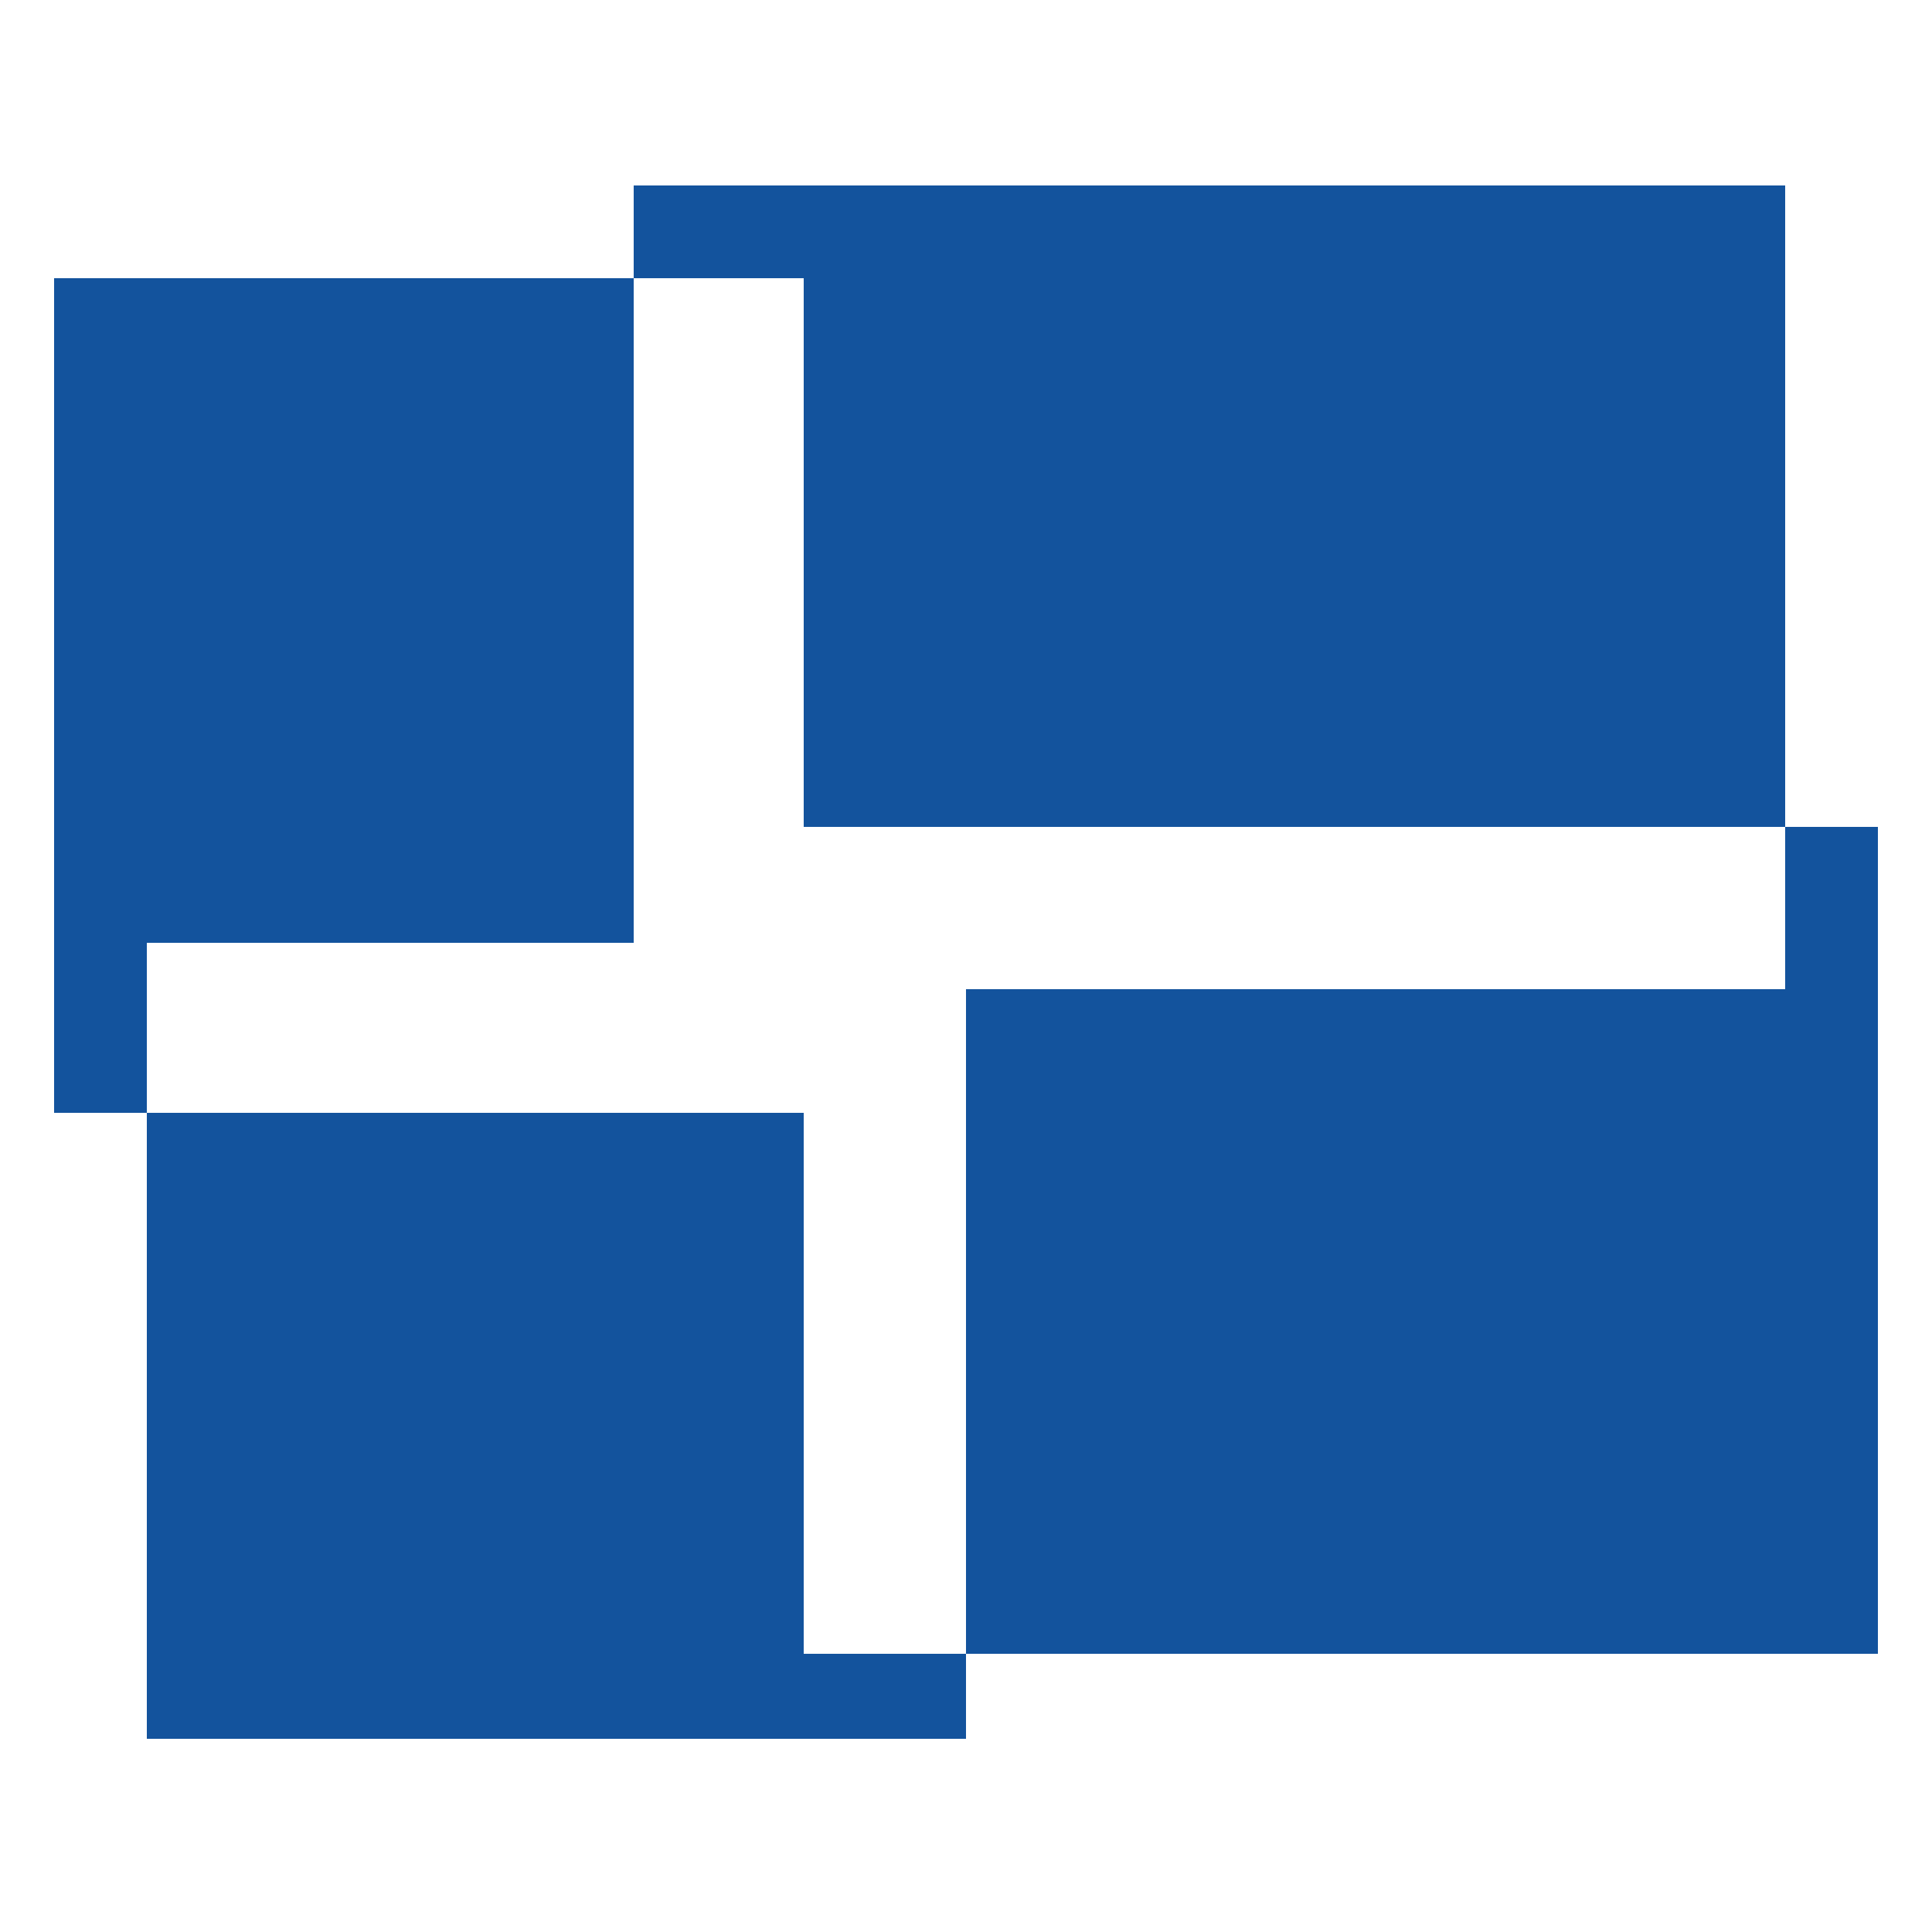
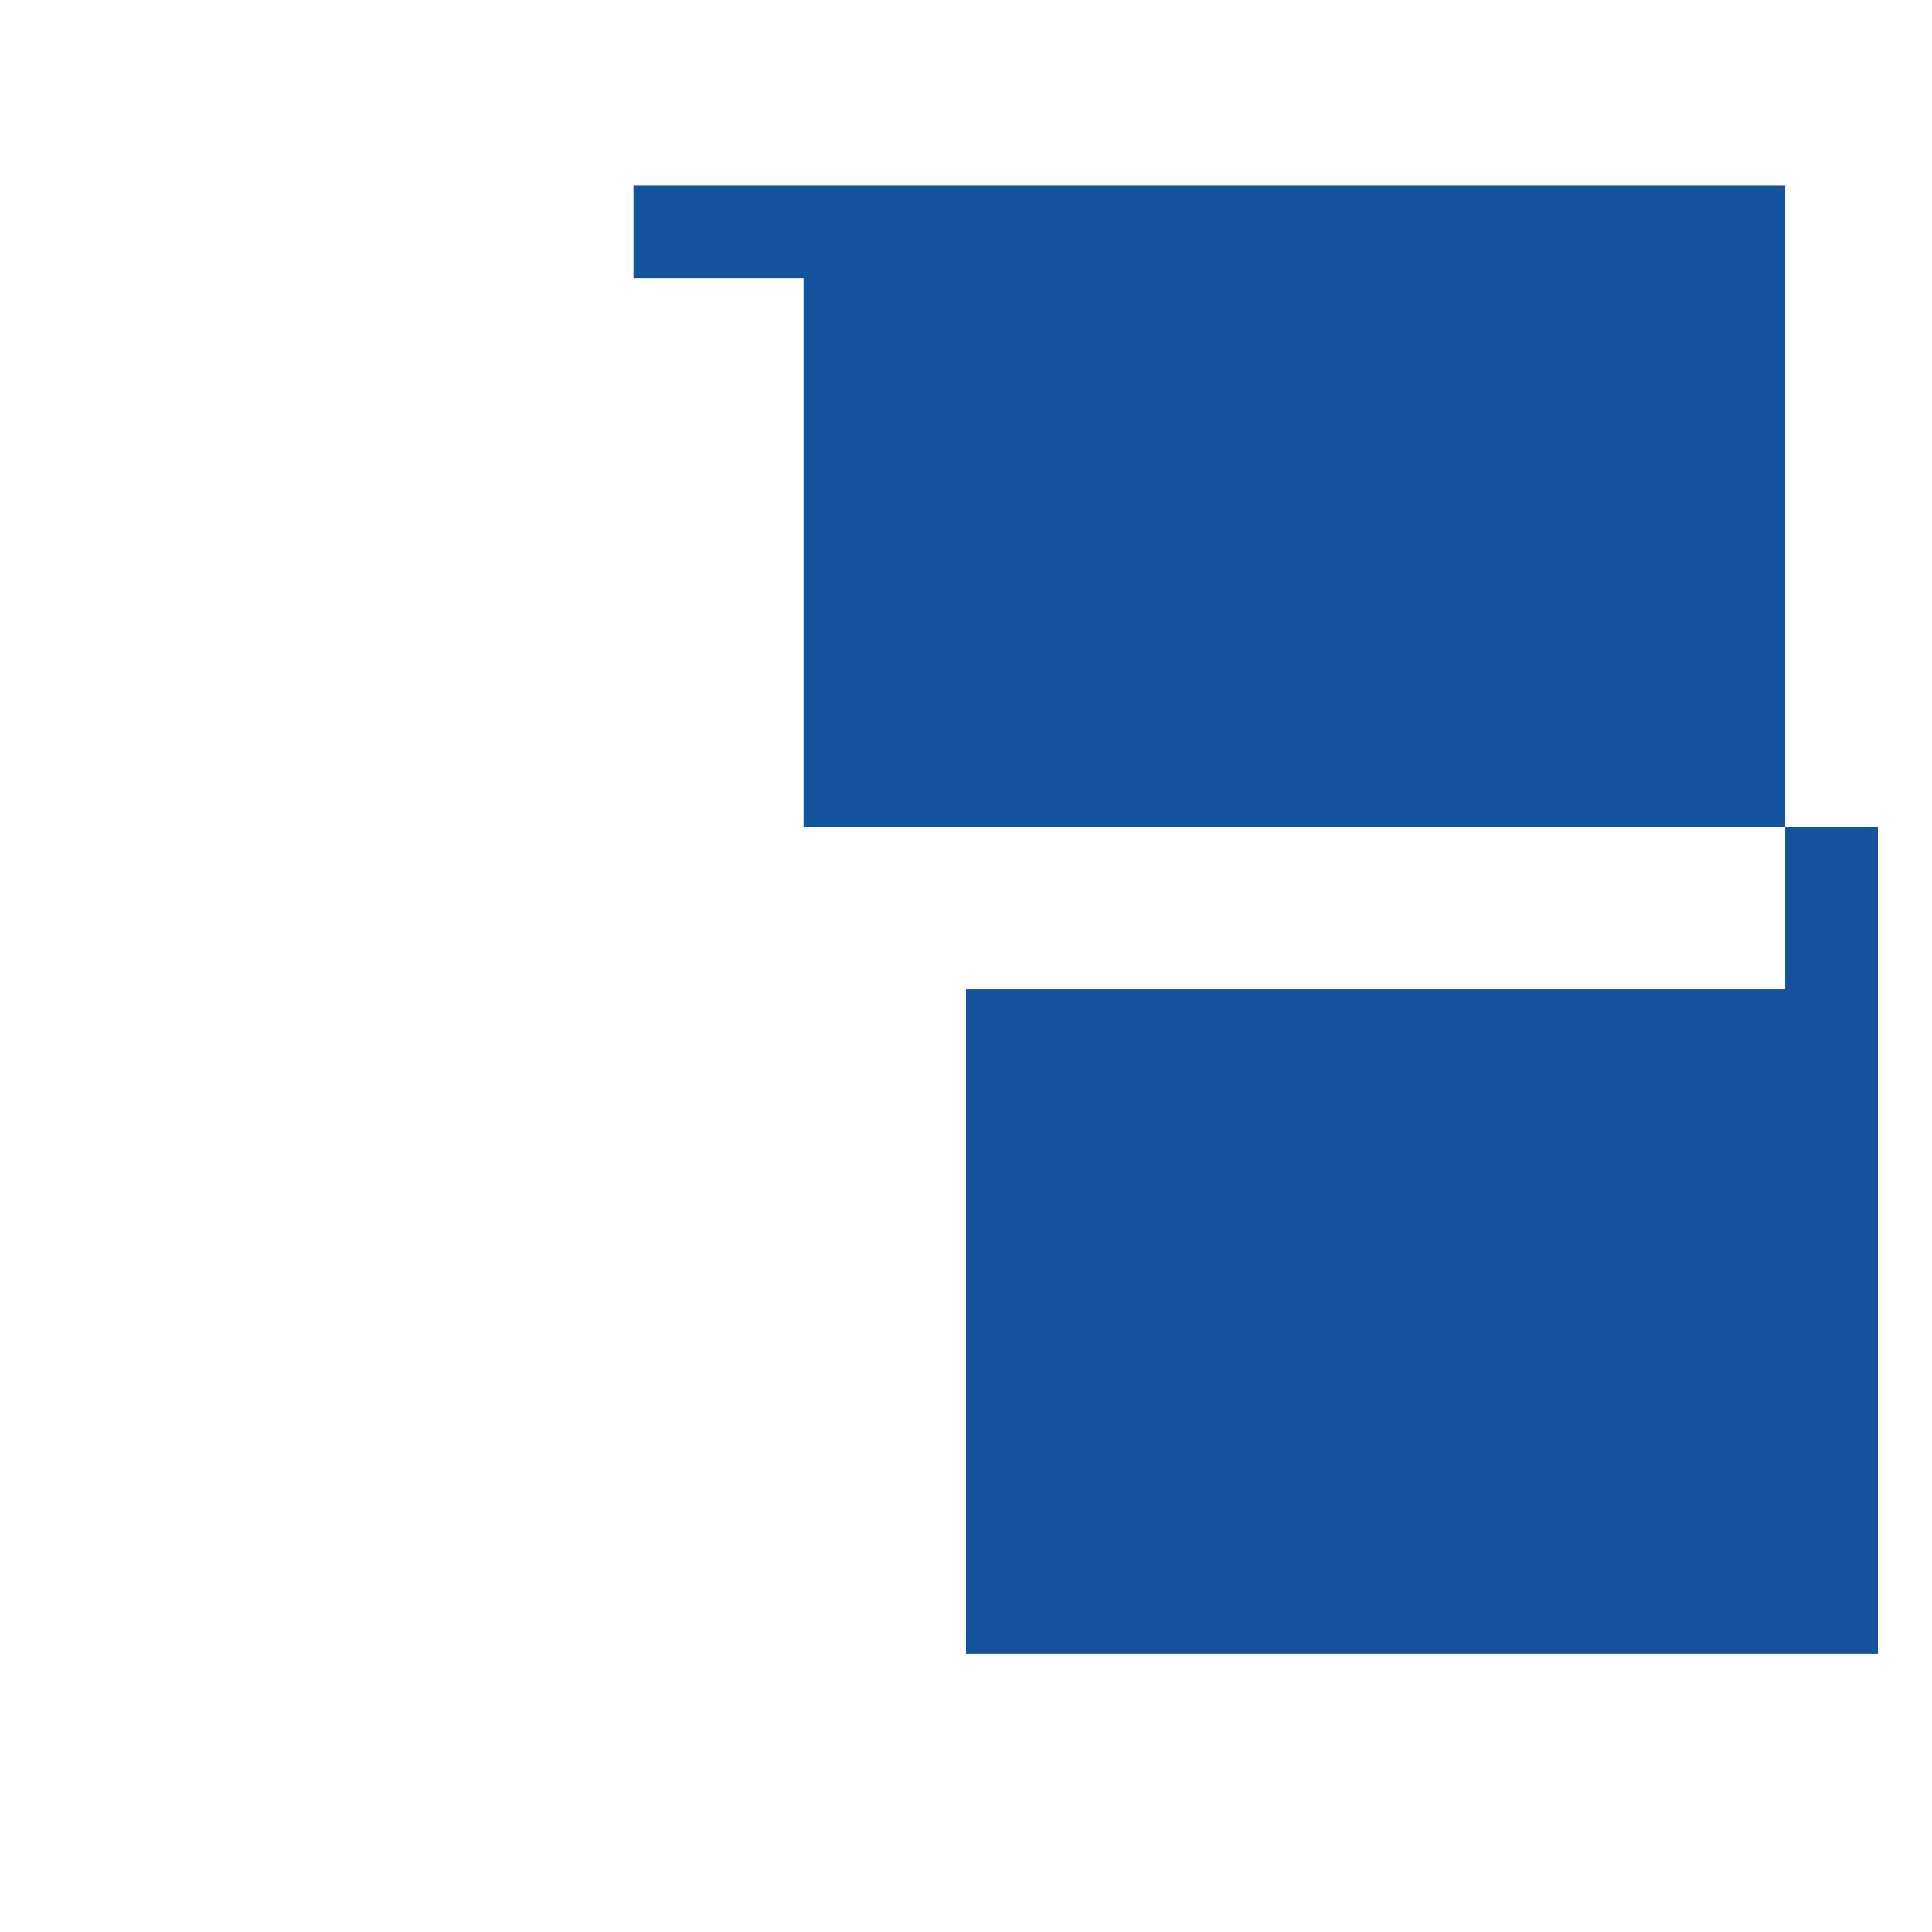
<svg xmlns="http://www.w3.org/2000/svg" id="FLAG" version="1.1" viewBox="0 0 250 250">
  <defs>
    <style>.st0{fill:#13539d}</style>
  </defs>
  <path id="BOTTOM_RIGHT" d="M231 107h12v107H125v-86h106v-21" class="st0" />
-   <path id="BOTTOM_LEFT" d="M19 144h85v70h21v11H19v-81" class="st0" />
  <path id="TOP_RIGHT" d="M82 24h149v83H104V36H82V24" class="st0" />
-   <path id="TOP_LEFT" d="M7 36h75v86H19v22H7V36h75" class="st0" />
</svg>